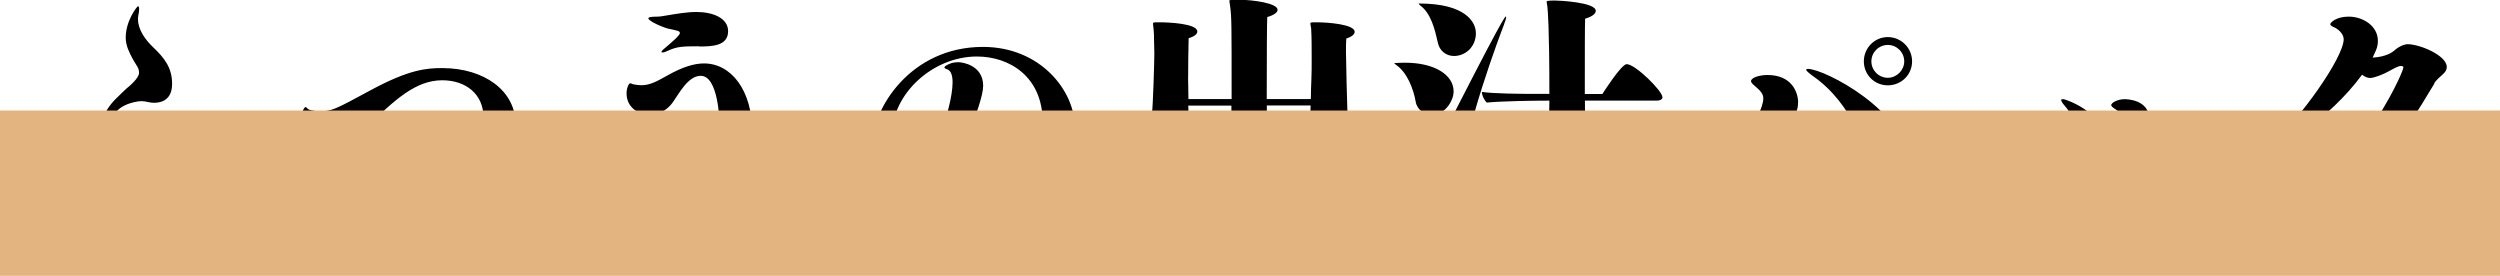
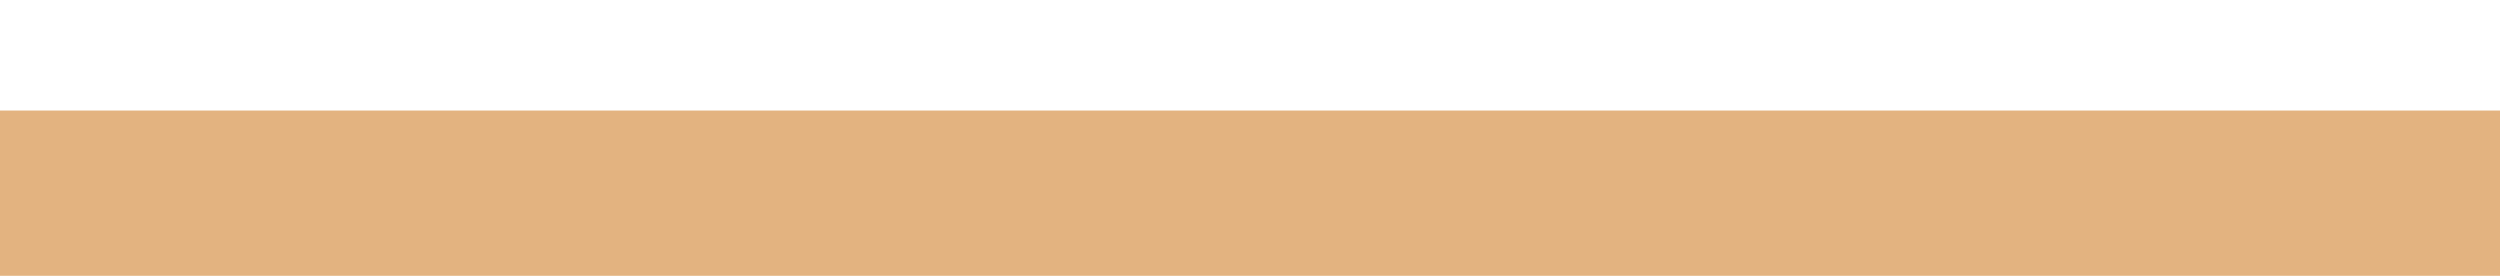
<svg xmlns="http://www.w3.org/2000/svg" viewBox="0 0 242 26.7">
  <g style="isolation:isolate">
-     <path d="M21.85 20.22c-.22 0-.43-.05-.59-.11-1.35-.54-1.51-.57-4.21-.57-.59-.03-.97 0-.97-.05s.24-.14.76-.32c2.29-.89 3-1.54 3-2.16 0-.97-1.65-1.84-3.48-1.84-.67 0-1.32.05-1.97.16.65.76 1.13 1.62 1.13 2.59 0 .73-.32 3.1-3.56 3.1-1.75 0-3.32-.65-4.27-1.08-.22.27-.43.54-.62.81-1.24 1.65-2.89 2.27-4.29 2.27-1.48 0-2.67-.76-2.67-1.78 0-.89 1.46-2.94 4.29-2.94.76 0 1.54.14 2.27.38 1.3-.92 2.94-2.08 4.8-3-.16-.24-.38-.49-.57-.73-.59-.76-1.08-1.59-1.08-2.56 0-.43.11-.92.35-1.4.49-1.05 1.38-1.73 2.05-2.4.38-.3 1.24-1.05 1.24-1.54 0-.22-.05-.38-.13-.54-.11-.22-.3-.46-.51-.86-.27-.51-.65-1.21-.65-2 0-1.67 1.11-3.05 1.19-3.05s.11.13.11.3-.03.38-.08.59c-.03.14-.03.24-.03.38 0 1 .7 1.97 1.46 2.7 1.11 1.05 1.84 2 1.84 3.54s-1 1.84-1.75 1.84c-.49 0-.76-.16-1.21-.16-.7 0-2.73.49-2.73 1.84 0 .49.3 1 .65 1.3.65.54 1.48 1.13 2.21 1.86.92-.3 1.86-.51 3.29-.51 4.89 0 6.48 2.29 6.48 4.08 0 .27-.03 1.89-1.73 1.89ZM4.79 19.06c-1.46-.08-2.35.7-2.35 1.13 0 .19.19.35.59.35.84 0 2.05-.59 3.02-1.3-.22-.08-1-.19-1.27-.19Zm7.07-2.78c-1.21.65-2.4 1.65-3.62 3.02.43.05 1.05.11 1.7.11 1.3 0 2.62-.24 2.62-1.3 0-.62-.51-1.54-.7-1.84Zm38.04-4.27c0 3.67-3.91 8.02-14.2 8.02-1.05 0-1.4-.05-1.4-.11 0-.08.73-.19 1.24-.27 6.53-1.16 11.26-4.43 11.26-8.29 0-2.24-1.7-3.59-3.99-3.59-2.56 0-4.59 1.86-7.45 4.67-.67.65-1.73 1.48-3.13 1.48-2.38 0-3-1.78-3-2.7 0-.62.32-.86.32-.86.13 0 .22.22.43.27.22.08.62.14 1.03.14 1.08 0 1.46-.19 4.89-2.05 3.7-2 5.4-2.13 6.91-2.13 4.05 0 7.1 2.19 7.1 5.43Zm22.93.81c0 8.4-10.66 11.39-11.39 11.39-.05 0-.08 0-.08-.03 0-.05.19-.16.59-.35 3.29-1.43 7.72-5.4 7.72-11.28 0-1.05-.16-5.21-1.84-5.21h-.05c-1.19.05-2.02 1.67-2.65 2.56-.54.76-1.35 1.21-2.24 1.21-.97 0-2.24-.62-2.24-2.08 0-.51.22-.97.35-.97.08 0 .27.11.35.11.27.05.51.08.73.08.89 0 1.59-.43 2.48-.92 1.48-.84 2.62-1.19 3.59-1.19 2.62 0 4.67 2.59 4.67 6.67Zm-5.18-8.34c-1.57 0-2.13.03-2.94.41-.27.13-.46.19-.57.19-.08 0-.11-.03-.11-.05 0-.08.13-.22.4-.43.24-.22 1.38-1.13 1.38-1.4 0-.16-.16-.22-.43-.27-.16-.05-.35-.08-.57-.13-.4-.05-2.05-.73-2.05-1.03 0-.11.27-.16.86-.16.32 0 .68-.08 1-.13.86-.14 1.86-.32 2.81-.32 1.54 0 3.05.57 3.05 1.86 0 1.46-1.62 1.48-2.83 1.48ZM91.4 22.11c-.16 0-.24 0-.24-.05 0-.08.49-.24 1.43-.51 4.1-1.08 8.34-4.94 8.34-9.74 0-4.37-3.19-6.34-6.37-6.34-4.27 0-8.21 3.62-8.21 7.59 0 1.89.97 3.75 1.81 3.75 1.75 0 4.05-6.21 4.05-8.85 0-.92-.3-1.19-.57-1.27-.16-.05-.22-.11-.22-.16 0-.16.43-.32.62-.4.24-.08.51-.11.73-.11.35 0 2.4.27 2.4 2.29 0 1.75-2.7 8.15-4.86 10.37-.67.67-1.46 1.08-2.24 1.08-2.29 0-3.64-3.64-3.64-5.72 0-3.51 3.7-9.5 10.72-9.5 5.51 0 8.91 4.18 8.91 7.88 0 8.53-11.23 9.72-12.66 9.72Zm40.77-8.24c0 .22-.22.46-.81.65-.03.32-.03.84-.03 1.43 0 .65.03 4.21.16 6.88v.03c0 .54-1.03.92-2.21.92-.73 0-1.4-.3-1.4-.89v-.03c.03-.24.03-.86.05-1.57-1.97-.03-4.78-.03-7.72-.03-2.13 0-4.35 0-6.29.03 0 .78.03 1.48.03 1.54 0 .65-1.32.94-2.21.94-.67 0-1.32-.27-1.32-.81v-.11c.05-.35.22-5.07.22-6.72 0-.62-.03-1.16-.03-1.46 0-.43 0-.73-.05-1.13-.03-.24-.05-.38-.05-.46 0-.13.08-.13.51-.13h.19c.76 0 3.59.11 3.59.89 0 .22-.22.46-.84.65-.03.76-.05 3.97-.05 4.72 0 .24 0 .84.03 1.46h5.26V10.22h-4.18l.03.62c0 .65-1.32.94-2.21.94-.67 0-1.32-.27-1.32-.81v-.11c.08-.54.22-4.7.22-5.7 0-.51-.03-.97-.03-1.27 0-.43 0-.73-.05-1.13-.03-.24-.05-.38-.05-.46 0-.14.08-.14.51-.14h.19c.76 0 3.59.11 3.59.89 0 .22-.22.46-.84.65-.03.76-.05 3.29-.05 4.05 0 .35.03 1.13.03 1.84h4.18c0-7.4 0-7.85-.14-8.96-.03-.3-.08-.46-.08-.54 0-.11.11-.11 1-.11 1.24 0 3.67.32 3.67.97 0 .22-.27.49-1 .7-.03.24-.05 3.89-.05 7.94h4.27c0-.62.03-1.35.05-1.86.03-.62.03-1.35.03-2.05 0-.81 0-2.11-.05-2.92-.03-.24-.08-.38-.08-.49s.11-.11.51-.11h.16c1 0 3.62.19 3.62.92 0 .22-.22.46-.81.65-.03.32-.03.81-.03 1.32 0 .59.11 5.26.14 5.78v.03c0 .65-1.38.92-2.19.92-.73 0-1.4-.3-1.4-.89v-.03c0-.13.03-.35.03-.65h-4.24c-.03 4.4-.03 9.1-.03 10.45h5.37c.08-1.65.08-2.78.08-3.89s0-2.46-.05-3.24c-.03-.24-.08-.38-.08-.49s.11-.11.51-.11h.16c1 0 3.62.19 3.62.92Zm8.54-5.02c0 .92-.86 2.27-2.08 2.27-.73 0-1.46-.49-1.59-1.27-.22-1.27-.84-2.83-1.86-3.54-.13-.11-.22-.16-.22-.19s.78-.05 1.05-.05c2.83 0 4.7 1.16 4.7 2.78m.7 8.88c0 .19 0 .32.03.43.16 1 .3 1.86.3 2.7 0 2.35-1.4 2.92-2.32 2.92-1.08 0-1.67-.86-1.67-1.78v-.11c.08-1.03.81-2 .81-3.67s-.65-2.19-2.29-2.35c-.38-.03-.59-.08-.59-.13 0-.22 1.73-.41 2.05-.43.62-.08 1.08-.49 1.35-1.05 6.42-12.63 6.61-12.66 6.69-12.66l.03.05c0 .11-.08.4-.27.89-.08.19-4.1 10.66-4.1 15.2Zm1.46-14.55c0 1.38-1.03 2.24-2.13 2.24-.78 0-1.43-.54-1.57-1.35-.27-1.21-.65-2.75-1.65-3.51-.11-.11-.19-.16-.19-.19s.03-.03.05-.03c4.53 0 5.48 1.84 5.48 2.83Zm18.06 6.21c0 .3-.35.35-.57.35h-6.94c.03 3 .05 6.4.13 9.31.05 1.57.11 2.51.13 3.56v.03c0 .94-1.46 1.27-2.4 1.27-.89 0-1.65-.19-1.65-.92v-.08c.08-.92.3-7.4.35-13.17-1.54 0-4.64.05-6.07.19-.19-.19-.46-.65-.46-1.03 1.11.16 3.51.19 5.29.19h1.24c0-6.59-.16-8.1-.19-8.42-.03-.3-.08-.43-.08-.51 0-.03 0-.11.76-.11.4 0 4 .16 4 1 0 .24-.27.54-1.03.76-.03.57-.03 3.59-.03 7.29h1.7c.05-.08 1.84-2.89 2.35-2.89.84 0 3.46 2.59 3.46 3.19Zm13.12.54c0 .35-.05.7-.24 1.05-3.29 6.99-11.45 8.88-12.09 8.88-.05 0-.08 0-.08-.03 0-.08.38-.32 1.11-.67 4.37-2.24 7.94-7.94 7.94-9.64 0-.84-1.19-1.27-1.19-1.67 0-.32.78-.59 1.59-.59 2.38 0 2.97 1.7 2.97 2.67Zm10.5 5.56c0 .94-.51 2.51-1.75 2.51-.54 0-1.54-.3-1.83-1.67-.32-1.62-1.51-6.21-5.51-8.99-.4-.3-.62-.49-.62-.59 0-.05.05-.08.16-.08 1.65 0 9.56 4.16 9.56 8.83Zm-1.81-7.23c-1.3 0-2.32-1.03-2.32-2.32s1.03-2.35 2.32-2.35 2.35 1.05 2.35 2.35-1.05 2.32-2.35 2.32m0-3.91c-.86 0-1.59.7-1.59 1.59s.73 1.59 1.59 1.59 1.59-.73 1.59-1.59-.7-1.59-1.59-1.59m16.34 11.79c-.43 0-.89-.3-1.13-1.13-.3-1.03-1.16-1.97-1.57-3.02-.19-.54-.3-.89-.3-1.05 0-.11.05-.16.11-.16.16 0 .46.3.81.62.22.19 1.32.76 1.35.76s.19-.4.27-.76c.03-.11.13-.51.27-.51.03 0 .05.03.08.05.08.11.16.43.19.54.08.43.24.81.41 1.21.51 1.03.7 1.54.7 2.08 0 .86-.51 1.38-1.19 1.38Zm-1.21 6.53c-.46.13-.76.22-.94.22-.08 0-.13-.03-.13-.05-.03-.05.19-.3.78-.59 4.45-2.35 7.75-7.96 7.75-10.77v-.19c-.05-.59-.84-.78-.94-1.05 0-.03-.03-.03-.03-.05 0-.24.62-.59 1.3-.59.3 0 2.38.08 2.38 1.92 0 2.32-3.27 8.99-10.15 11.18Zm5.67-9.37c0 1-.76 1.62-1.43 1.62-.51 0-.97-.35-1.03-1.11-.14-1.62-.54-2.86-1.21-3.56-.16-.19-.24-.3-.3-.41-.03-.08-.05-.13-.05-.16 0-.08.05-.08.24-.08.11 0 3.78 1.19 3.78 3.7m32.12-5.23c-3.24 5.4-6.61 11.04-16.55 14.23-.32.11-.59.16-.73.16s-.22-.03-.22-.08c0-.11.22-.27.7-.49 8.88-3.83 13.79-14.85 13.79-15.36 0-.11-.11-.14-.22-.14-.08 0-.13 0-.22.03-.46.16-.89.46-1.35.67-1 .46-1.38.46-1.43.46-.27 0-.54-.13-.78-.32-3.16 4.32-8.29 7.45-9.21 7.45-.08 0-.13-.03-.13-.08 0-.11.13-.3.46-.57 2.86-2.46 7.1-8.48 7.1-10.23 0-.54-.57-1.03-1-1.19-.16-.08-.3-.16-.3-.27 0-.13.54-.73 1.78-.73 1.38 0 2.83.89 2.83 2.35 0 .3-.05.59-.19.92-.11.22-.22.46-.32.7 1.4-.08 1.97-.59 2.08-.67l.16-.14c.65-.49 1.08-.49 1.16-.49 1.16 0 3.78 1.08 3.78 2.21 0 .24-.11.46-.38.7-.3.27-.59.51-.84.86Z" />
    <path d="M0 10.7h242v16H0z" style="fill:#e3b380;mix-blend-mode:multiply" />
  </g>
</svg>